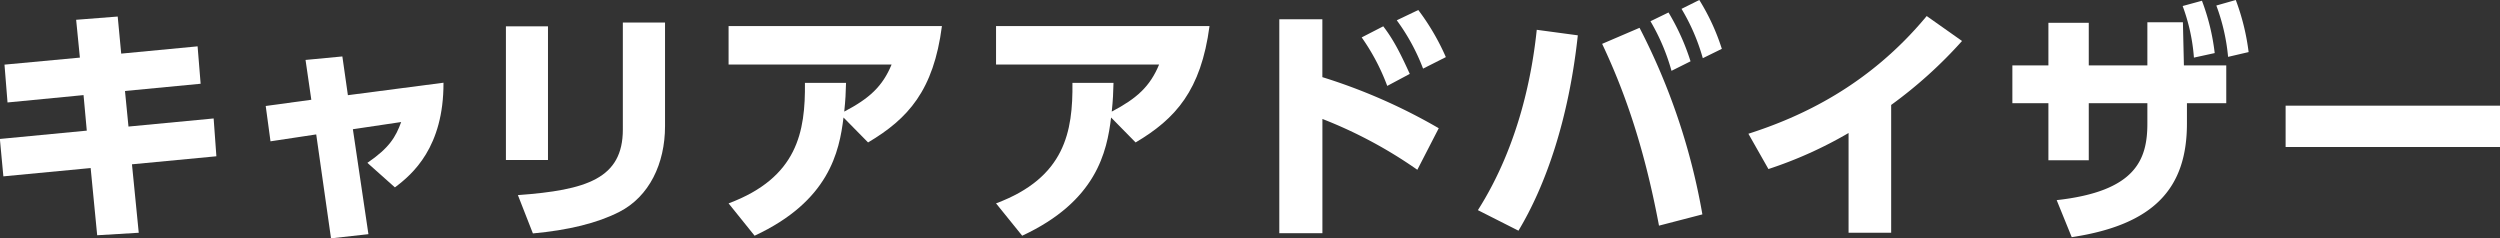
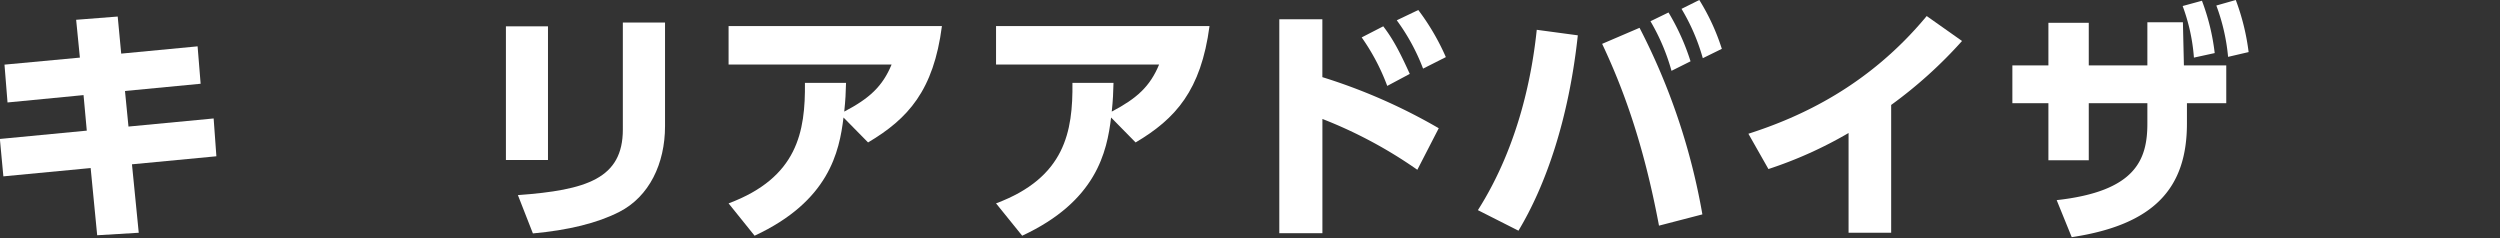
<svg xmlns="http://www.w3.org/2000/svg" viewBox="0 0 601.48 57.36">
  <rect x="0" y="0" width="601.48" height="57.36" fill="#333333" stroke="none" />
  <defs>
    <style>.cls-1{fill:#fff;}</style>
  </defs>
  <g id="レイヤー_2" data-name="レイヤー 2">
    <g id="レイヤー_1-2" data-name="レイヤー 1">
      <path class="cls-1" d="M47.54,11.15l.73,9-18.2,1.74.84,8.56L51.4,28.5l.66,9.1L31.75,39.53,33.38,56l-10,.6L21.81,40.43l-21,2-.84-9,20.91-2-.78-8.55L1.81,24.65l-.73-9.1,18.14-1.69-.9-9.1,10-.78.84,8.92Z" />
-       <path class="cls-1" d="M88.64,56.34l-9,1-3.56-25L65.08,34l-1.15-8.5L74.9,24l-1.39-9.58,8.86-.84L83.7,22.9l23-3c.06,15.48-7.41,22-11.69,25.18l-6.62-5.9c5.3-3.62,6.81-6.21,8.13-9.82L84.9,31.09Z" />
      <path class="cls-1" d="M131.84,38.5H121.72V6.33h10.12ZM160,30.37c0,9-3.8,16.93-11,20.61-5.3,2.71-12.29,4.4-20.79,5.18l-3.61-9.22c16.57-1.2,25.25-4,25.25-15.79V5.42H160Z" />
      <path class="cls-1" d="M175.29,48.93c16.63-6.21,18.49-17.29,18.37-29h9.89c-.06,2.47-.13,4-.43,6.92,6.09-3.19,9.22-6.08,11.39-11.32H175.29V6.27h51.33c-2,15.48-8.13,22.29-17.77,28l-5.91-6c-1,8.26-3.49,20.13-21.39,28.44Z" />
      <path class="cls-1" d="M239.64,48.93c16.63-6.21,18.5-17.29,18.38-29h9.88c-.06,2.47-.12,4-.42,6.92,6.08-3.19,9.22-6.08,11.39-11.32H239.64V6.27H291c-2.05,15.48-8.14,22.29-17.78,28l-5.9-6c-1,8.26-3.5,20.13-21.39,28.44Z" />
      <path class="cls-1" d="M341,40.85a108.44,108.44,0,0,0-22.84-12.23V56.1H307.79V4.64h10.36V18.56a136.36,136.36,0,0,1,28,12.29ZM332.8,6.33c2.35,3.07,4,6.2,6.38,11.45l-5.42,2.89A51.06,51.06,0,0,0,327.61,9Zm8.43-3.92a56,56,0,0,1,6.63,11.33l-5.48,2.77a48.84,48.84,0,0,0-6.33-11.63Z" />
      <path class="cls-1" d="M379.61,8.5c-2.17,20.18-7.71,36.09-14.28,47l-9.76-4.94C365.69,34.65,368.71,17,369.73,7.17Zm19.53,45.79C395.4,34.35,390.4,21,385.46,10.55l9-3.86a155.6,155.6,0,0,1,15.12,44.89ZM401.43,3a54.89,54.89,0,0,1,5.3,11.75l-4.58,2.29a49.9,49.9,0,0,0-5.06-11.93Zm7.41-3a52.1,52.1,0,0,1,5.42,11.75L409.68,14a48.56,48.56,0,0,0-5.12-11.87Z" />
      <path class="cls-1" d="M455,56H444.75v-24a100.05,100.05,0,0,1-19.28,8.67l-4.82-8.49c12.47-4,28.92-11.45,42.9-28.32l8.5,6A107.59,107.59,0,0,1,455,25.25Z" />
      <path class="cls-1" d="M502.54,38.56h-9.71V24.83h-8.67v-9.1h8.67V5.48h9.71V15.73h14.1V5.36h8.55l.24,10.37h10.19v9.1h-9.46v4.88c0,15.48-7.78,24.34-27.72,27.35l-3.62-8.91c19-2.11,21.82-9.71,21.82-18.44V24.83h-14.1ZM529.77.18a52.49,52.49,0,0,1,3.07,12.59l-5,1.09a45.29,45.29,0,0,0-2.71-12.41ZM537.91,0A54.65,54.65,0,0,1,541,12.53l-4.94,1.15a47.62,47.62,0,0,0-2.83-12.35Z" />
-       <path class="cls-1" d="M601.48,25.43v9.94H549.9V25.43Z" />
+       <path class="cls-1" d="M601.48,25.43H549.9V25.43Z" />
    </g>
  </g>
</svg>